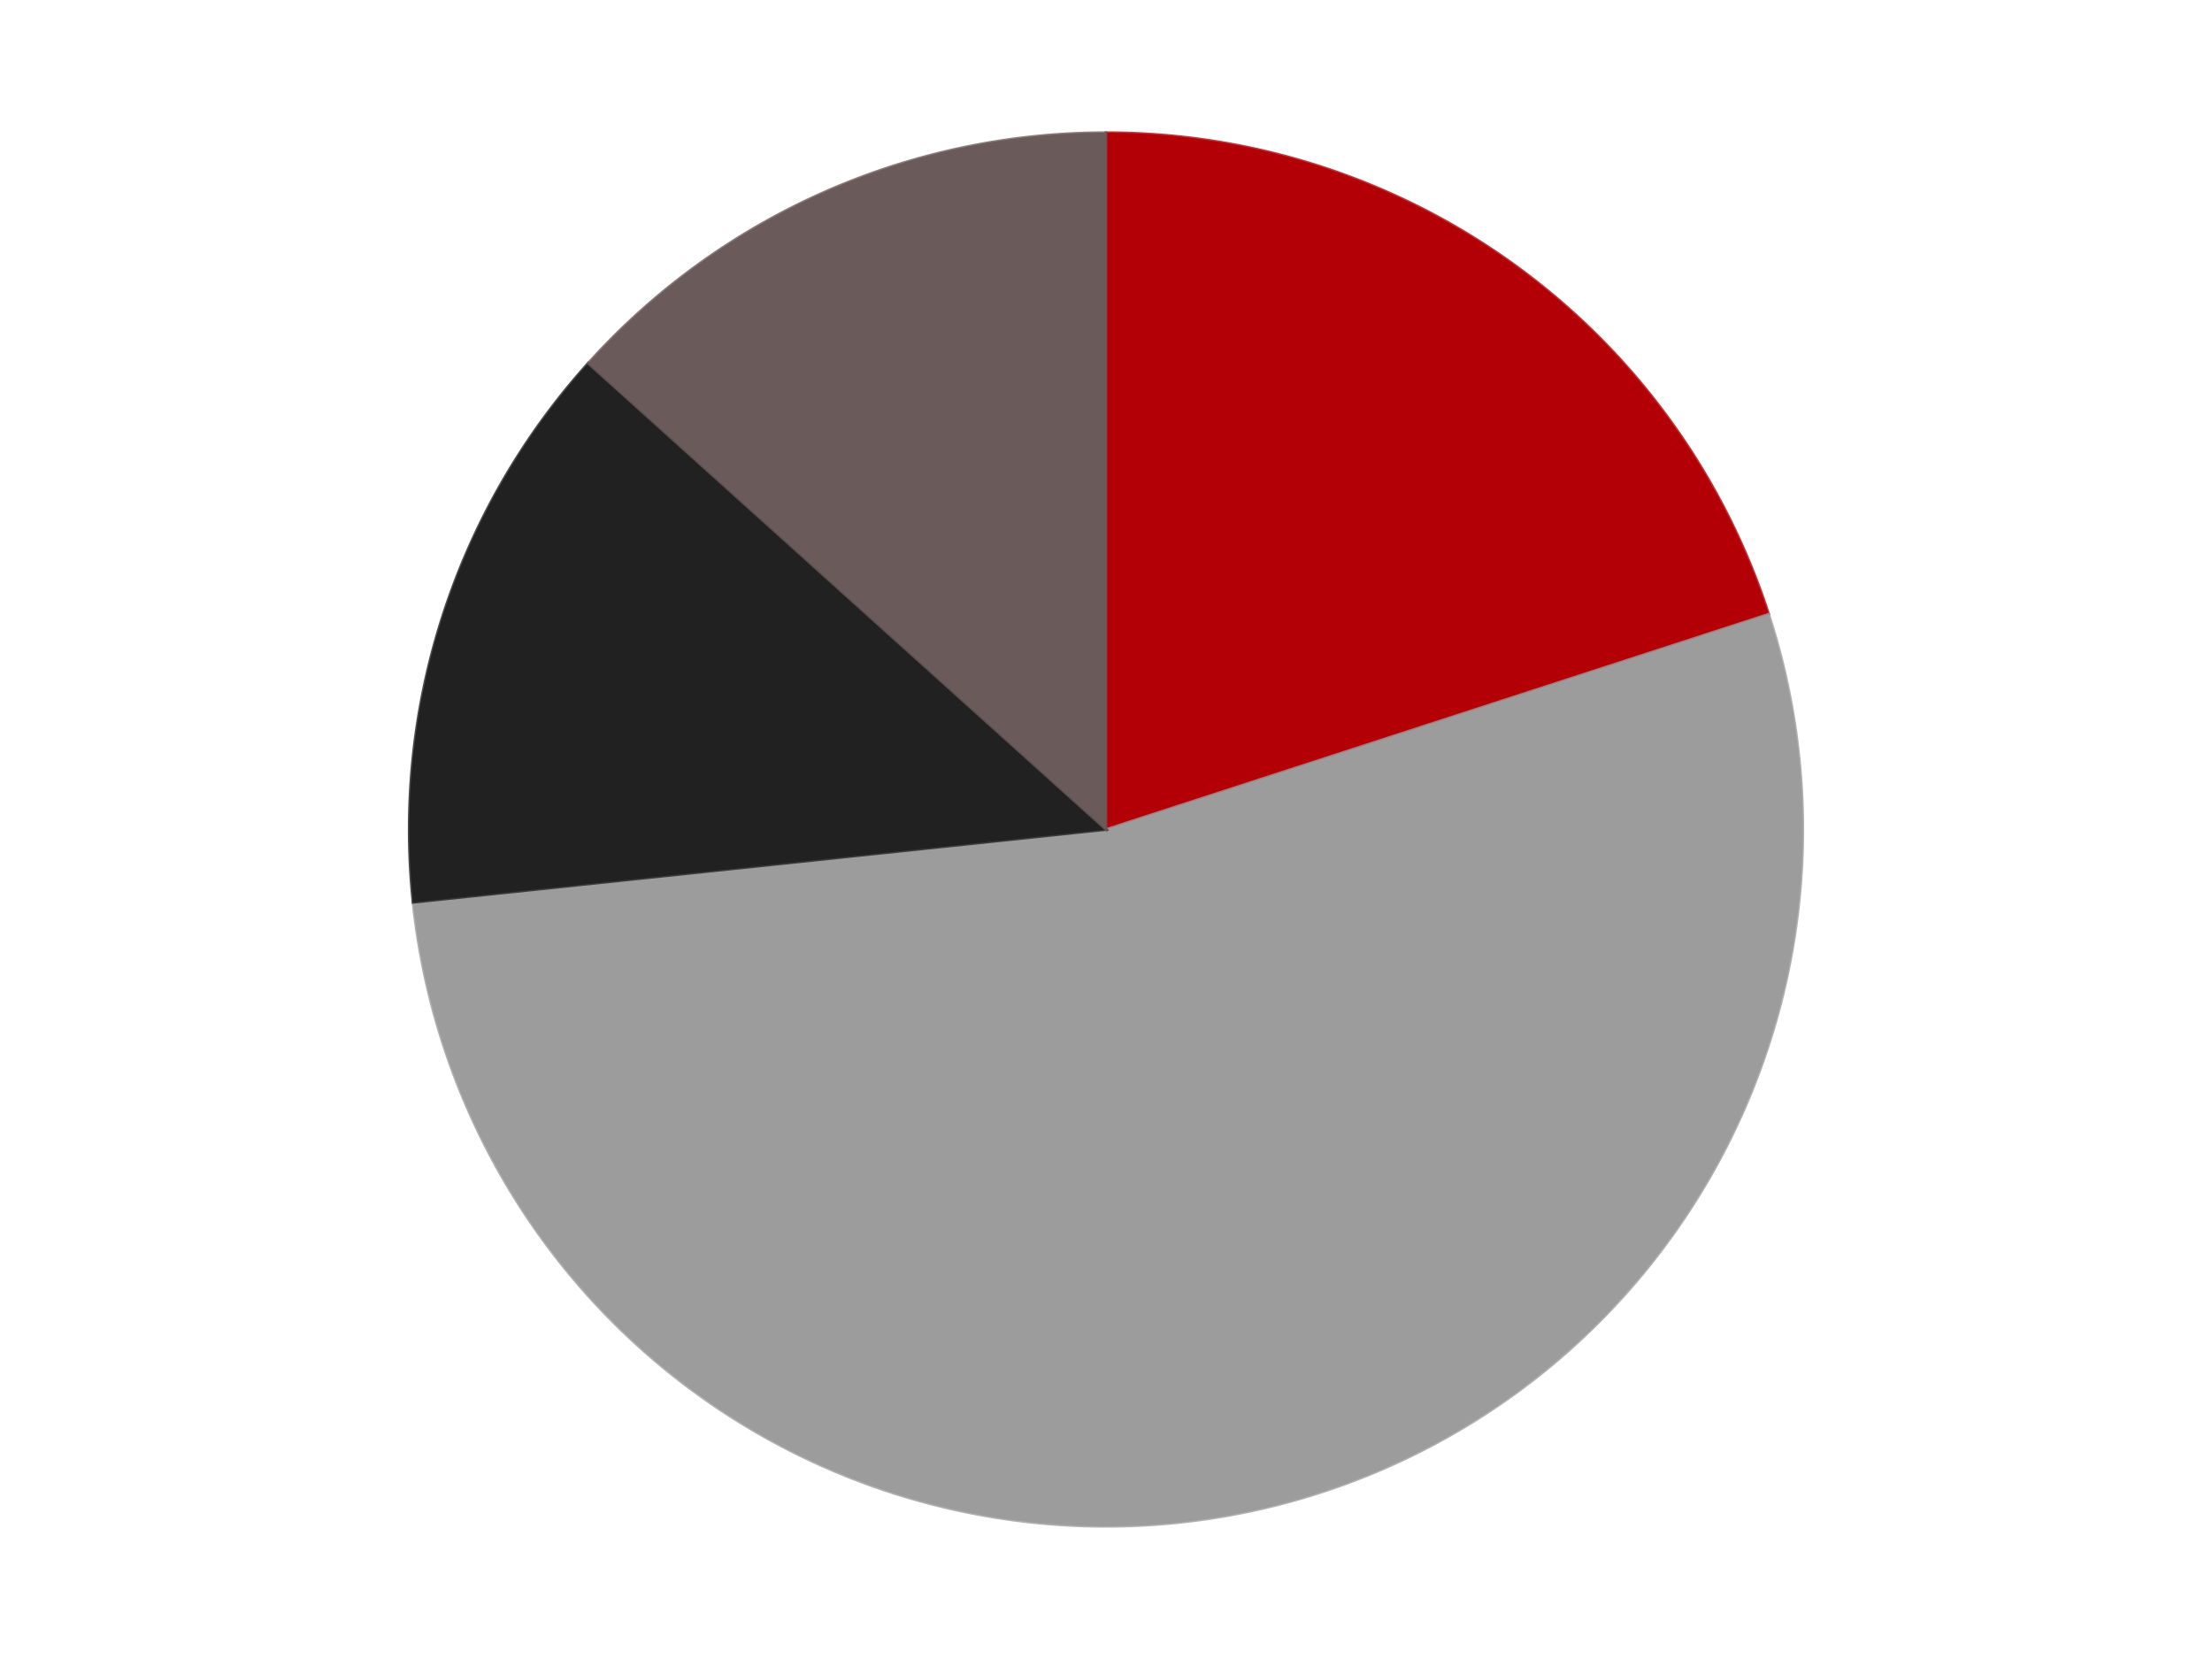
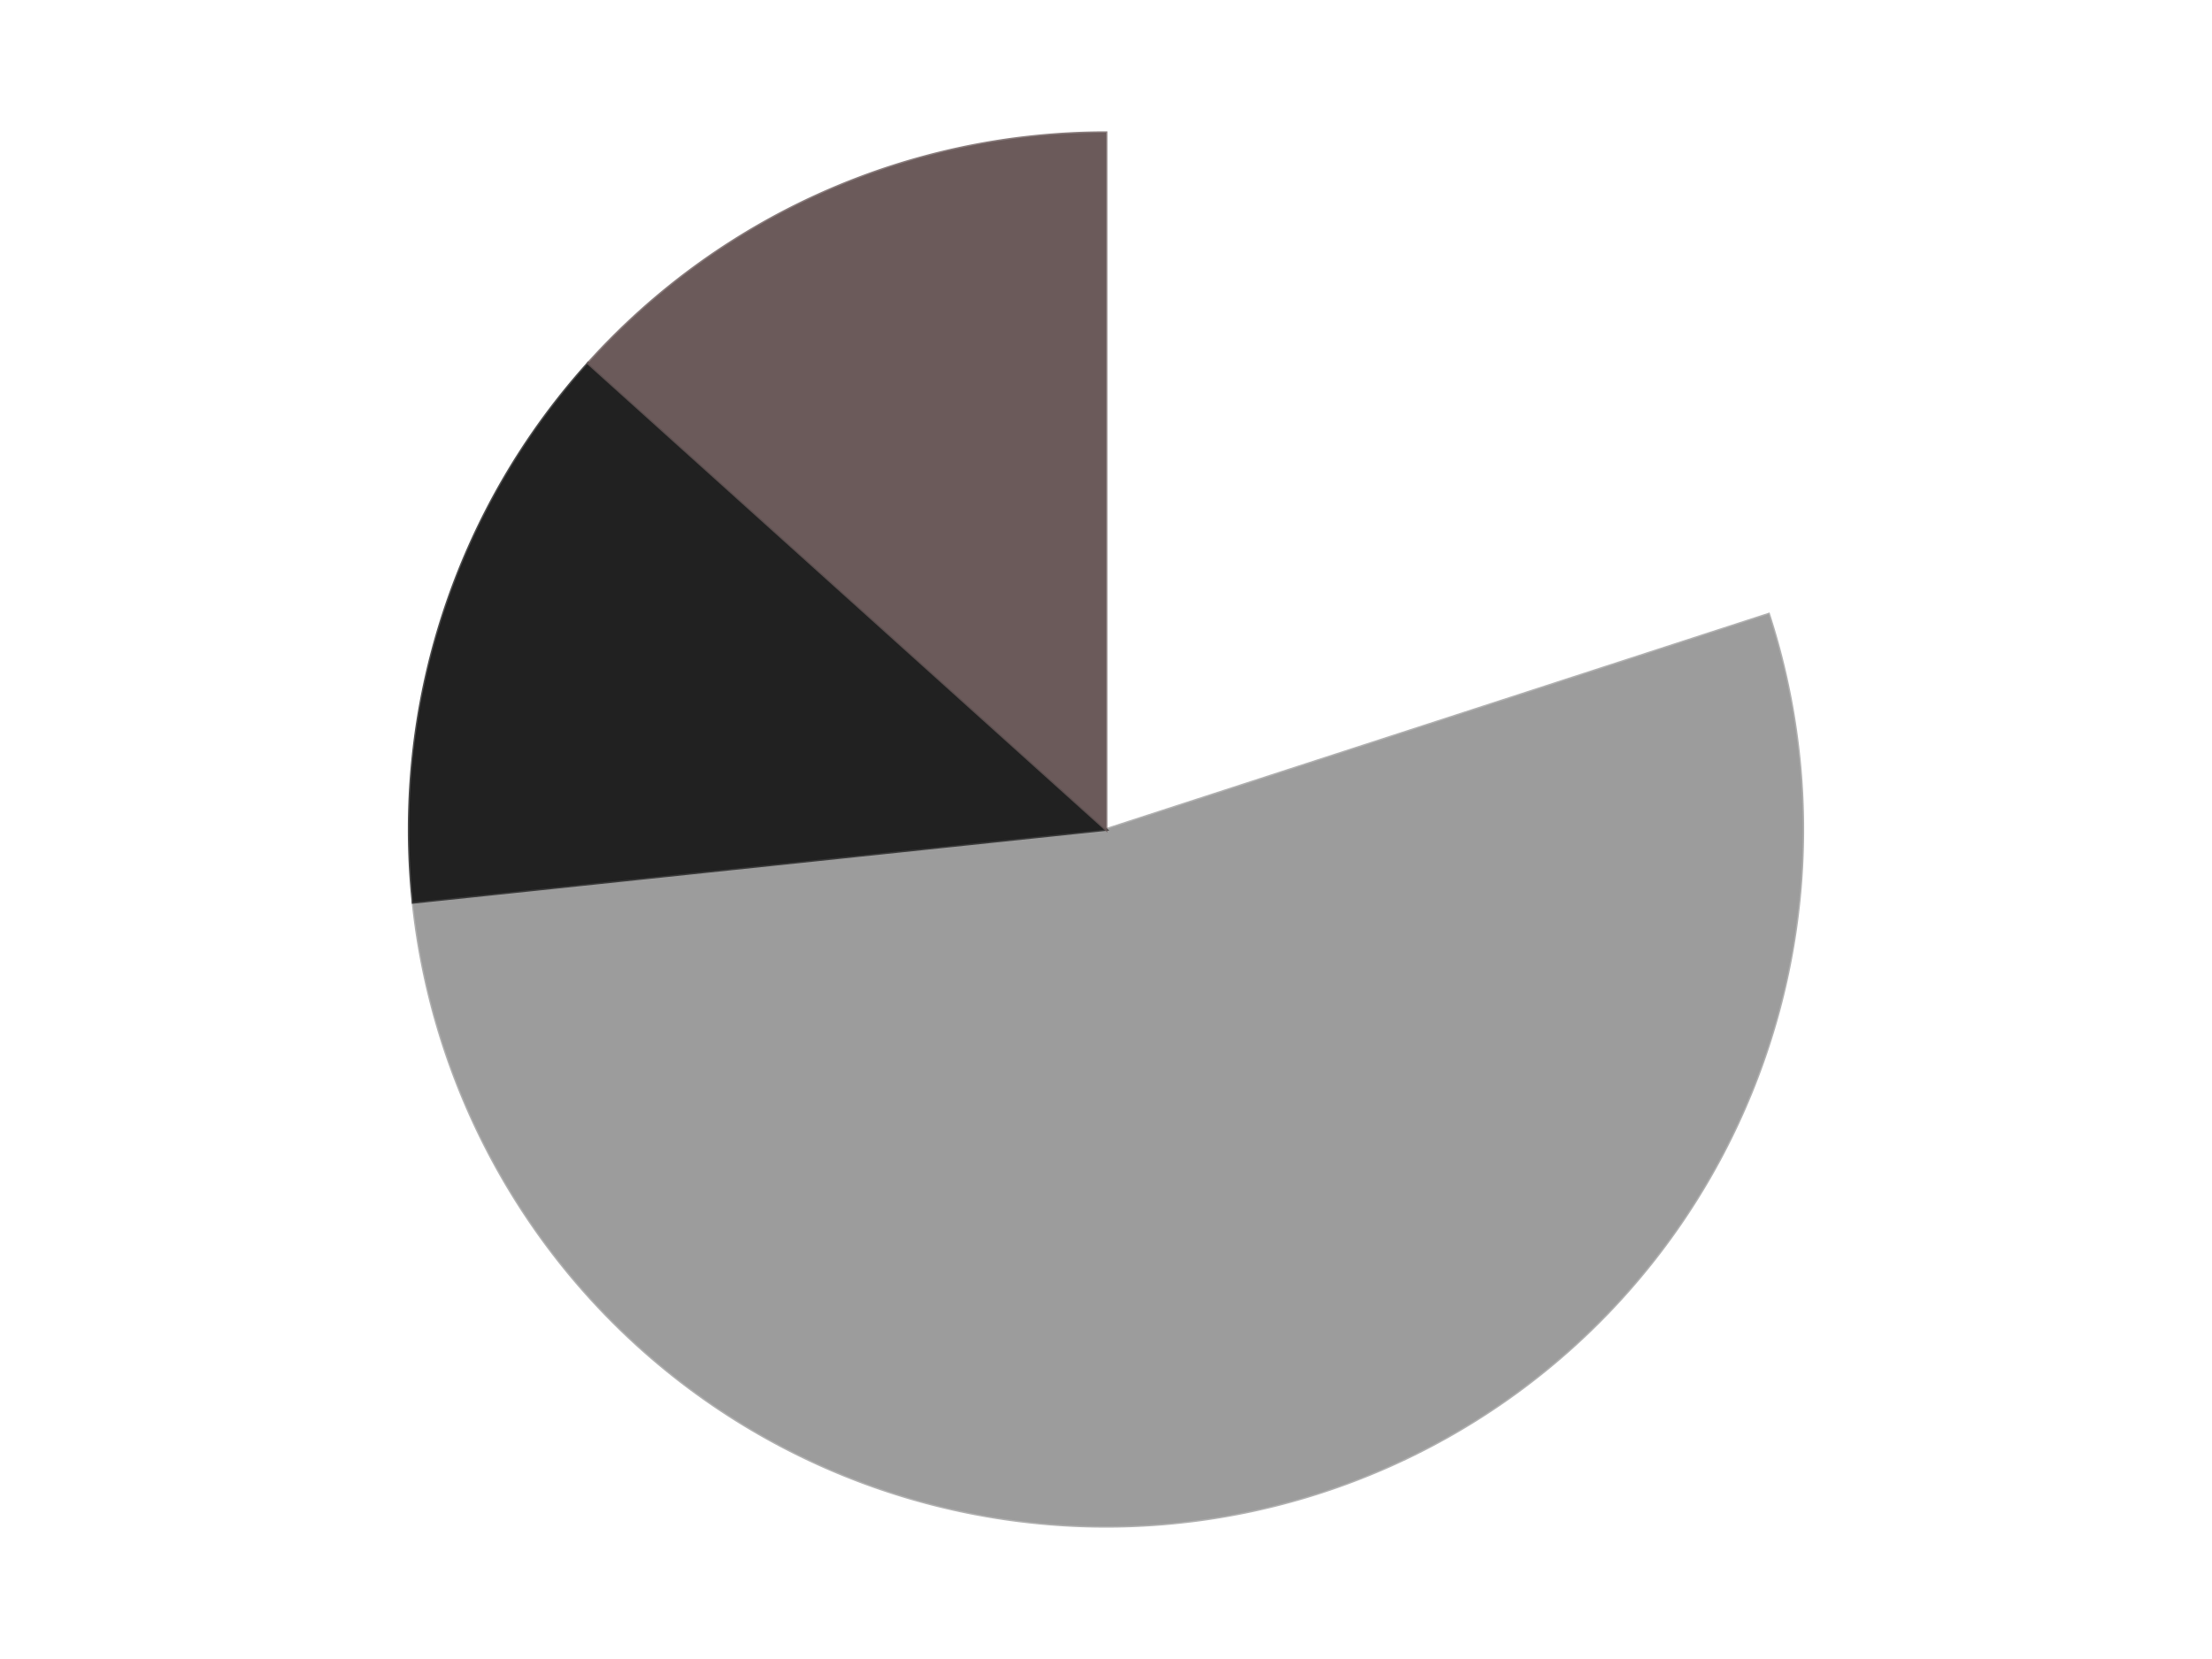
<svg xmlns="http://www.w3.org/2000/svg" xmlns:xlink="http://www.w3.org/1999/xlink" id="chart-070f8477-c014-4b29-94ea-569695663632" class="pygal-chart" viewBox="0 0 800 600">
  <defs>
    <style type="text/css">#chart-070f8477-c014-4b29-94ea-569695663632{-webkit-user-select:none;-webkit-font-smoothing:antialiased;font-family:Consolas,"Liberation Mono",Menlo,Courier,monospace}#chart-070f8477-c014-4b29-94ea-569695663632 .title{font-family:Consolas,"Liberation Mono",Menlo,Courier,monospace;font-size:16px}#chart-070f8477-c014-4b29-94ea-569695663632 .legends .legend text{font-family:Consolas,"Liberation Mono",Menlo,Courier,monospace;font-size:14px}#chart-070f8477-c014-4b29-94ea-569695663632 .axis text{font-family:Consolas,"Liberation Mono",Menlo,Courier,monospace;font-size:10px}#chart-070f8477-c014-4b29-94ea-569695663632 .axis text.major{font-family:Consolas,"Liberation Mono",Menlo,Courier,monospace;font-size:10px}#chart-070f8477-c014-4b29-94ea-569695663632 .text-overlay text.value{font-family:Consolas,"Liberation Mono",Menlo,Courier,monospace;font-size:16px}#chart-070f8477-c014-4b29-94ea-569695663632 .text-overlay text.label{font-family:Consolas,"Liberation Mono",Menlo,Courier,monospace;font-size:10px}#chart-070f8477-c014-4b29-94ea-569695663632 .tooltip{font-family:Consolas,"Liberation Mono",Menlo,Courier,monospace;font-size:14px}#chart-070f8477-c014-4b29-94ea-569695663632 text.no_data{font-family:Consolas,"Liberation Mono",Menlo,Courier,monospace;font-size:64px}
#chart-070f8477-c014-4b29-94ea-569695663632{background-color:transparent}#chart-070f8477-c014-4b29-94ea-569695663632 path,#chart-070f8477-c014-4b29-94ea-569695663632 line,#chart-070f8477-c014-4b29-94ea-569695663632 rect,#chart-070f8477-c014-4b29-94ea-569695663632 circle{-webkit-transition:150ms;-moz-transition:150ms;transition:150ms}#chart-070f8477-c014-4b29-94ea-569695663632 .graph &gt; .background{fill:transparent}#chart-070f8477-c014-4b29-94ea-569695663632 .plot &gt; .background{fill:transparent}#chart-070f8477-c014-4b29-94ea-569695663632 .graph{fill:rgba(0,0,0,.87)}#chart-070f8477-c014-4b29-94ea-569695663632 text.no_data{fill:rgba(0,0,0,1)}#chart-070f8477-c014-4b29-94ea-569695663632 .title{fill:rgba(0,0,0,1)}#chart-070f8477-c014-4b29-94ea-569695663632 .legends .legend text{fill:rgba(0,0,0,.87)}#chart-070f8477-c014-4b29-94ea-569695663632 .legends .legend:hover text{fill:rgba(0,0,0,1)}#chart-070f8477-c014-4b29-94ea-569695663632 .axis .line{stroke:rgba(0,0,0,1)}#chart-070f8477-c014-4b29-94ea-569695663632 .axis .guide.line{stroke:rgba(0,0,0,.54)}#chart-070f8477-c014-4b29-94ea-569695663632 .axis .major.line{stroke:rgba(0,0,0,.87)}#chart-070f8477-c014-4b29-94ea-569695663632 .axis text.major{fill:rgba(0,0,0,1)}#chart-070f8477-c014-4b29-94ea-569695663632 .axis.y .guides:hover .guide.line,#chart-070f8477-c014-4b29-94ea-569695663632 .line-graph .axis.x .guides:hover .guide.line,#chart-070f8477-c014-4b29-94ea-569695663632 .stackedline-graph .axis.x .guides:hover .guide.line,#chart-070f8477-c014-4b29-94ea-569695663632 .xy-graph .axis.x .guides:hover .guide.line{stroke:rgba(0,0,0,1)}#chart-070f8477-c014-4b29-94ea-569695663632 .axis .guides:hover text{fill:rgba(0,0,0,1)}#chart-070f8477-c014-4b29-94ea-569695663632 .reactive{fill-opacity:1.0;stroke-opacity:.8;stroke-width:1}#chart-070f8477-c014-4b29-94ea-569695663632 .ci{stroke:rgba(0,0,0,.87)}#chart-070f8477-c014-4b29-94ea-569695663632 .reactive.active,#chart-070f8477-c014-4b29-94ea-569695663632 .active .reactive{fill-opacity:0.6;stroke-opacity:.9;stroke-width:4}#chart-070f8477-c014-4b29-94ea-569695663632 .ci .reactive.active{stroke-width:1.5}#chart-070f8477-c014-4b29-94ea-569695663632 .series text{fill:rgba(0,0,0,1)}#chart-070f8477-c014-4b29-94ea-569695663632 .tooltip rect{fill:transparent;stroke:rgba(0,0,0,1);-webkit-transition:opacity 150ms;-moz-transition:opacity 150ms;transition:opacity 150ms}#chart-070f8477-c014-4b29-94ea-569695663632 .tooltip .label{fill:rgba(0,0,0,.87)}#chart-070f8477-c014-4b29-94ea-569695663632 .tooltip .label{fill:rgba(0,0,0,.87)}#chart-070f8477-c014-4b29-94ea-569695663632 .tooltip .legend{font-size:.8em;fill:rgba(0,0,0,.54)}#chart-070f8477-c014-4b29-94ea-569695663632 .tooltip .x_label{font-size:.6em;fill:rgba(0,0,0,1)}#chart-070f8477-c014-4b29-94ea-569695663632 .tooltip .xlink{font-size:.5em;text-decoration:underline}#chart-070f8477-c014-4b29-94ea-569695663632 .tooltip .value{font-size:1.5em}#chart-070f8477-c014-4b29-94ea-569695663632 .bound{font-size:.5em}#chart-070f8477-c014-4b29-94ea-569695663632 .max-value{font-size:.75em;fill:rgba(0,0,0,.54)}#chart-070f8477-c014-4b29-94ea-569695663632 .map-element{fill:transparent;stroke:rgba(0,0,0,.54) !important}#chart-070f8477-c014-4b29-94ea-569695663632 .map-element .reactive{fill-opacity:inherit;stroke-opacity:inherit}#chart-070f8477-c014-4b29-94ea-569695663632 .color-0,#chart-070f8477-c014-4b29-94ea-569695663632 .color-0 a:visited{stroke:#F44336;fill:#F44336}#chart-070f8477-c014-4b29-94ea-569695663632 .color-1,#chart-070f8477-c014-4b29-94ea-569695663632 .color-1 a:visited{stroke:#3F51B5;fill:#3F51B5}#chart-070f8477-c014-4b29-94ea-569695663632 .color-2,#chart-070f8477-c014-4b29-94ea-569695663632 .color-2 a:visited{stroke:#009688;fill:#009688}#chart-070f8477-c014-4b29-94ea-569695663632 .color-3,#chart-070f8477-c014-4b29-94ea-569695663632 .color-3 a:visited{stroke:#FFC107;fill:#FFC107}#chart-070f8477-c014-4b29-94ea-569695663632 .text-overlay .color-0 text{fill:black}#chart-070f8477-c014-4b29-94ea-569695663632 .text-overlay .color-1 text{fill:black}#chart-070f8477-c014-4b29-94ea-569695663632 .text-overlay .color-2 text{fill:black}#chart-070f8477-c014-4b29-94ea-569695663632 .text-overlay .color-3 text{fill:black}
#chart-070f8477-c014-4b29-94ea-569695663632 text.no_data{text-anchor:middle}#chart-070f8477-c014-4b29-94ea-569695663632 .guide.line{fill:none}#chart-070f8477-c014-4b29-94ea-569695663632 .centered{text-anchor:middle}#chart-070f8477-c014-4b29-94ea-569695663632 .title{text-anchor:middle}#chart-070f8477-c014-4b29-94ea-569695663632 .legends .legend text{fill-opacity:1}#chart-070f8477-c014-4b29-94ea-569695663632 .axis.x text{text-anchor:middle}#chart-070f8477-c014-4b29-94ea-569695663632 .axis.x:not(.web) text[transform]{text-anchor:start}#chart-070f8477-c014-4b29-94ea-569695663632 .axis.x:not(.web) text[transform].backwards{text-anchor:end}#chart-070f8477-c014-4b29-94ea-569695663632 .axis.y text{text-anchor:end}#chart-070f8477-c014-4b29-94ea-569695663632 .axis.y text[transform].backwards{text-anchor:start}#chart-070f8477-c014-4b29-94ea-569695663632 .axis.y2 text{text-anchor:start}#chart-070f8477-c014-4b29-94ea-569695663632 .axis.y2 text[transform].backwards{text-anchor:end}#chart-070f8477-c014-4b29-94ea-569695663632 .axis .guide.line{stroke-dasharray:4,4;stroke:black}#chart-070f8477-c014-4b29-94ea-569695663632 .axis .major.guide.line{stroke-dasharray:6,6;stroke:black}#chart-070f8477-c014-4b29-94ea-569695663632 .horizontal .axis.y .guide.line,#chart-070f8477-c014-4b29-94ea-569695663632 .horizontal .axis.y2 .guide.line,#chart-070f8477-c014-4b29-94ea-569695663632 .vertical .axis.x .guide.line{opacity:0}#chart-070f8477-c014-4b29-94ea-569695663632 .horizontal .axis.always_show .guide.line,#chart-070f8477-c014-4b29-94ea-569695663632 .vertical .axis.always_show .guide.line{opacity:1 !important}#chart-070f8477-c014-4b29-94ea-569695663632 .axis.y .guides:hover .guide.line,#chart-070f8477-c014-4b29-94ea-569695663632 .axis.y2 .guides:hover .guide.line,#chart-070f8477-c014-4b29-94ea-569695663632 .axis.x .guides:hover .guide.line{opacity:1}#chart-070f8477-c014-4b29-94ea-569695663632 .axis .guides:hover text{opacity:1}#chart-070f8477-c014-4b29-94ea-569695663632 .nofill{fill:none}#chart-070f8477-c014-4b29-94ea-569695663632 .subtle-fill{fill-opacity:.2}#chart-070f8477-c014-4b29-94ea-569695663632 .dot{stroke-width:1px;fill-opacity:1;stroke-opacity:1}#chart-070f8477-c014-4b29-94ea-569695663632 .dot.active{stroke-width:5px}#chart-070f8477-c014-4b29-94ea-569695663632 .dot.negative{fill:transparent}#chart-070f8477-c014-4b29-94ea-569695663632 text,#chart-070f8477-c014-4b29-94ea-569695663632 tspan{stroke:none !important}#chart-070f8477-c014-4b29-94ea-569695663632 .series text.active{opacity:1}#chart-070f8477-c014-4b29-94ea-569695663632 .tooltip rect{fill-opacity:.95;stroke-width:.5}#chart-070f8477-c014-4b29-94ea-569695663632 .tooltip text{fill-opacity:1}#chart-070f8477-c014-4b29-94ea-569695663632 .showable{visibility:hidden}#chart-070f8477-c014-4b29-94ea-569695663632 .showable.shown{visibility:visible}#chart-070f8477-c014-4b29-94ea-569695663632 .gauge-background{fill:rgba(229,229,229,1);stroke:none}#chart-070f8477-c014-4b29-94ea-569695663632 .bg-lines{stroke:transparent;stroke-width:2px}</style>
    <script type="text/javascript">window.pygal = window.pygal || {};window.pygal.config = window.pygal.config || {};window.pygal.config['070f8477-c014-4b29-94ea-569695663632'] = {"allow_interruptions": false, "box_mode": "extremes", "classes": ["pygal-chart"], "css": ["file://style.css", "file://graph.css"], "defs": [], "disable_xml_declaration": false, "dots_size": 2.5, "dynamic_print_values": false, "explicit_size": false, "fill": false, "force_uri_protocol": "https", "formatter": null, "half_pie": false, "height": 600, "include_x_axis": false, "inner_radius": 0, "interpolate": null, "interpolation_parameters": {}, "interpolation_precision": 250, "inverse_y_axis": false, "js": ["//kozea.github.io/pygal.js/2.0.x/pygal-tooltips.min.js"], "legend_at_bottom": false, "legend_at_bottom_columns": null, "legend_box_size": 12, "logarithmic": false, "margin": 20, "margin_bottom": null, "margin_left": null, "margin_right": null, "margin_top": null, "max_scale": 16, "min_scale": 4, "missing_value_fill_truncation": "x", "no_data_text": "No data", "no_prefix": false, "order_min": null, "pretty_print": false, "print_labels": false, "print_values": false, "print_values_position": "center", "print_zeroes": true, "range": null, "rounded_bars": null, "secondary_range": null, "show_dots": true, "show_legend": false, "show_minor_x_labels": true, "show_minor_y_labels": true, "show_only_major_dots": false, "show_x_guides": false, "show_x_labels": true, "show_y_guides": true, "show_y_labels": true, "spacing": 10, "stack_from_top": false, "strict": false, "stroke": true, "stroke_style": null, "style": {"background": "transparent", "ci_colors": [], "colors": ["#F44336", "#3F51B5", "#009688", "#FFC107", "#FF5722", "#9C27B0", "#03A9F4", "#8BC34A", "#FF9800", "#E91E63", "#2196F3", "#4CAF50", "#FFEB3B", "#673AB7", "#00BCD4", "#CDDC39", "#9E9E9E", "#607D8B"], "dot_opacity": "1", "font_family": "Consolas, \"Liberation Mono\", Menlo, Courier, monospace", "foreground": "rgba(0, 0, 0, .87)", "foreground_strong": "rgba(0, 0, 0, 1)", "foreground_subtle": "rgba(0, 0, 0, .54)", "guide_stroke_color": "black", "guide_stroke_dasharray": "4,4", "label_font_family": "Consolas, \"Liberation Mono\", Menlo, Courier, monospace", "label_font_size": 10, "legend_font_family": "Consolas, \"Liberation Mono\", Menlo, Courier, monospace", "legend_font_size": 14, "major_guide_stroke_color": "black", "major_guide_stroke_dasharray": "6,6", "major_label_font_family": "Consolas, \"Liberation Mono\", Menlo, Courier, monospace", "major_label_font_size": 10, "no_data_font_family": "Consolas, \"Liberation Mono\", Menlo, Courier, monospace", "no_data_font_size": 64, "opacity": "1.0", "opacity_hover": "0.6", "plot_background": "transparent", "stroke_opacity": ".8", "stroke_opacity_hover": ".9", "stroke_width": "1", "stroke_width_hover": "4", "title_font_family": "Consolas, \"Liberation Mono\", Menlo, Courier, monospace", "title_font_size": 16, "tooltip_font_family": "Consolas, \"Liberation Mono\", Menlo, Courier, monospace", "tooltip_font_size": 14, "transition": "150ms", "value_background": "rgba(229, 229, 229, 1)", "value_colors": [], "value_font_family": "Consolas, \"Liberation Mono\", Menlo, Courier, monospace", "value_font_size": 16, "value_label_font_family": "Consolas, \"Liberation Mono\", Menlo, Courier, monospace", "value_label_font_size": 10}, "title": null, "tooltip_border_radius": 0, "tooltip_fancy_mode": true, "truncate_label": null, "truncate_legend": null, "width": 800, "x_label_rotation": 0, "x_labels": null, "x_labels_major": null, "x_labels_major_count": null, "x_labels_major_every": null, "x_title": null, "xrange": null, "y_label_rotation": 0, "y_labels": null, "y_labels_major": null, "y_labels_major_count": null, "y_labels_major_every": null, "y_title": null, "zero": 0, "legends": ["Red", "Light Gray", "Black", "Dark Gray"]}</script>
    <script type="text/javascript" xlink:href="https://kozea.github.io/pygal.js/2.0.x/pygal-tooltips.min.js" />
  </defs>
  <title>Pygal</title>
  <g class="graph pie-graph vertical">
    <rect x="0" y="0" width="800" height="600" class="background" />
    <g transform="translate(20, 20)" class="plot">
      <rect x="0" y="0" width="760" height="560" class="background" />
      <g class="series serie-0 color-0">
        <g class="slices">
          <g class="slice" style="fill: #B30006; stroke: #B30006">
-             <path d="M380 28 A252 252 0 0 1 619.666 202.128 L380 280 A0 0 0 0 0 380 280 z" class="slice reactive tooltip-trigger" />
            <desc class="value">3</desc>
            <desc class="x centered">454.0609417888516</desc>
            <desc class="y centered">178.06385870875664</desc>
          </g>
        </g>
      </g>
      <g class="series serie-1 color-1">
        <g class="slices">
          <g class="slice" style="fill: #9C9C9C; stroke: #9C9C9C">
            <path d="M619.666 202.128 A252 252 0 1 1 129.38 306.341 L380 280 A0 0 0 1 0 380 280 z" class="slice reactive tooltip-trigger" />
            <desc class="value">8</desc>
            <desc class="x centered">406.1968730430377</desc>
            <desc class="y centered">403.2465976924595</desc>
          </g>
        </g>
      </g>
      <g class="series serie-2 color-2">
        <g class="slices">
          <g class="slice" style="fill: #212121; stroke: #212121">
            <path d="M129.38 306.341 A252 252 0 0 1 192.728 111.379 L380 280 A0 0 0 0 0 380 280 z" class="slice reactive tooltip-trigger" />
            <desc class="value">2</desc>
            <desc class="x centered">260.1668789468106</desc>
            <desc class="y centered">241.06385870875675</desc>
          </g>
        </g>
      </g>
      <g class="series serie-3 color-3">
        <g class="slices">
          <g class="slice" style="fill: #6B5A5A; stroke: #6B5A5A">
            <path d="M192.728 111.379 A252 252 0 0 1 380 28 L380 280 A0 0 0 0 0 380 280 z" class="slice reactive tooltip-trigger" />
            <desc class="value">2</desc>
            <desc class="x centered">328.7511829724491</desc>
            <desc class="y centered">164.89327233703233</desc>
          </g>
        </g>
      </g>
    </g>
    <g class="titles" />
    <g transform="translate(20, 20)" class="plot overlay">
      <g class="series serie-0 color-0" />
      <g class="series serie-1 color-1" />
      <g class="series serie-2 color-2" />
      <g class="series serie-3 color-3" />
    </g>
    <g transform="translate(20, 20)" class="plot text-overlay">
      <g class="series serie-0 color-0" />
      <g class="series serie-1 color-1" />
      <g class="series serie-2 color-2" />
      <g class="series serie-3 color-3" />
    </g>
    <g transform="translate(20, 20)" class="plot tooltip-overlay">
      <g transform="translate(0 0)" style="opacity: 0" class="tooltip">
        <rect rx="0" ry="0" width="0" height="0" class="tooltip-box" />
        <g class="text" />
      </g>
    </g>
  </g>
</svg>